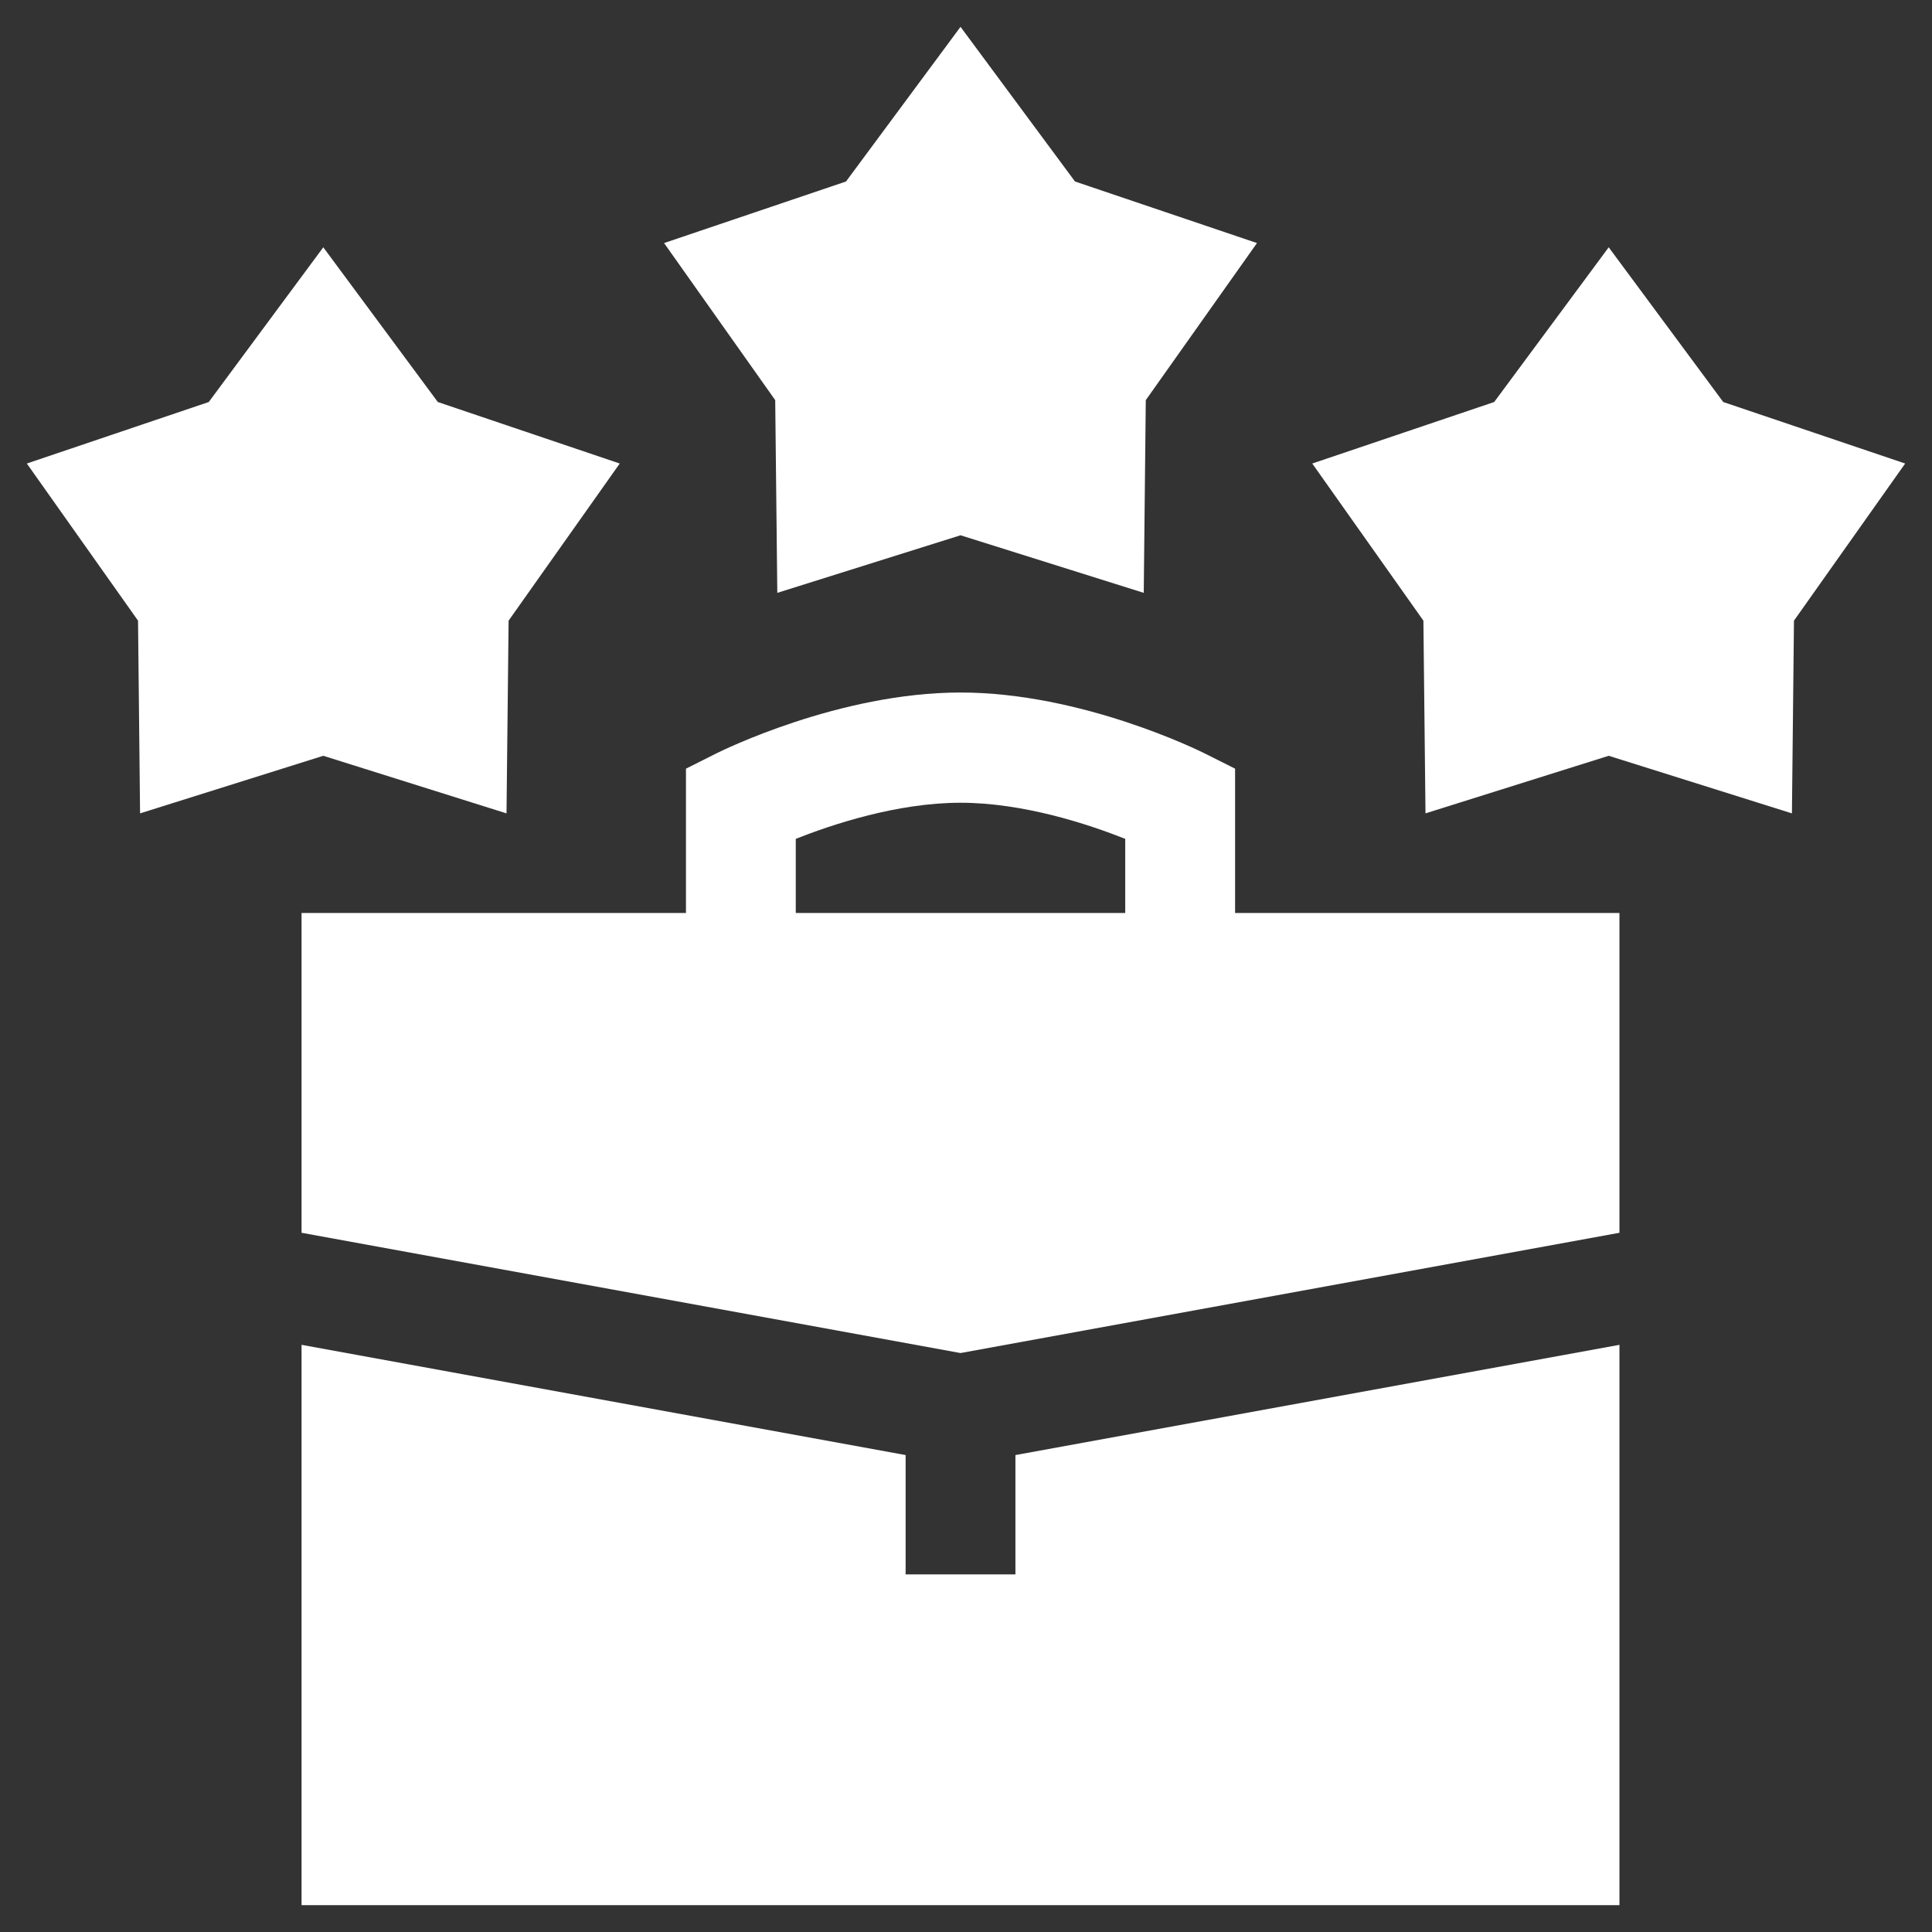
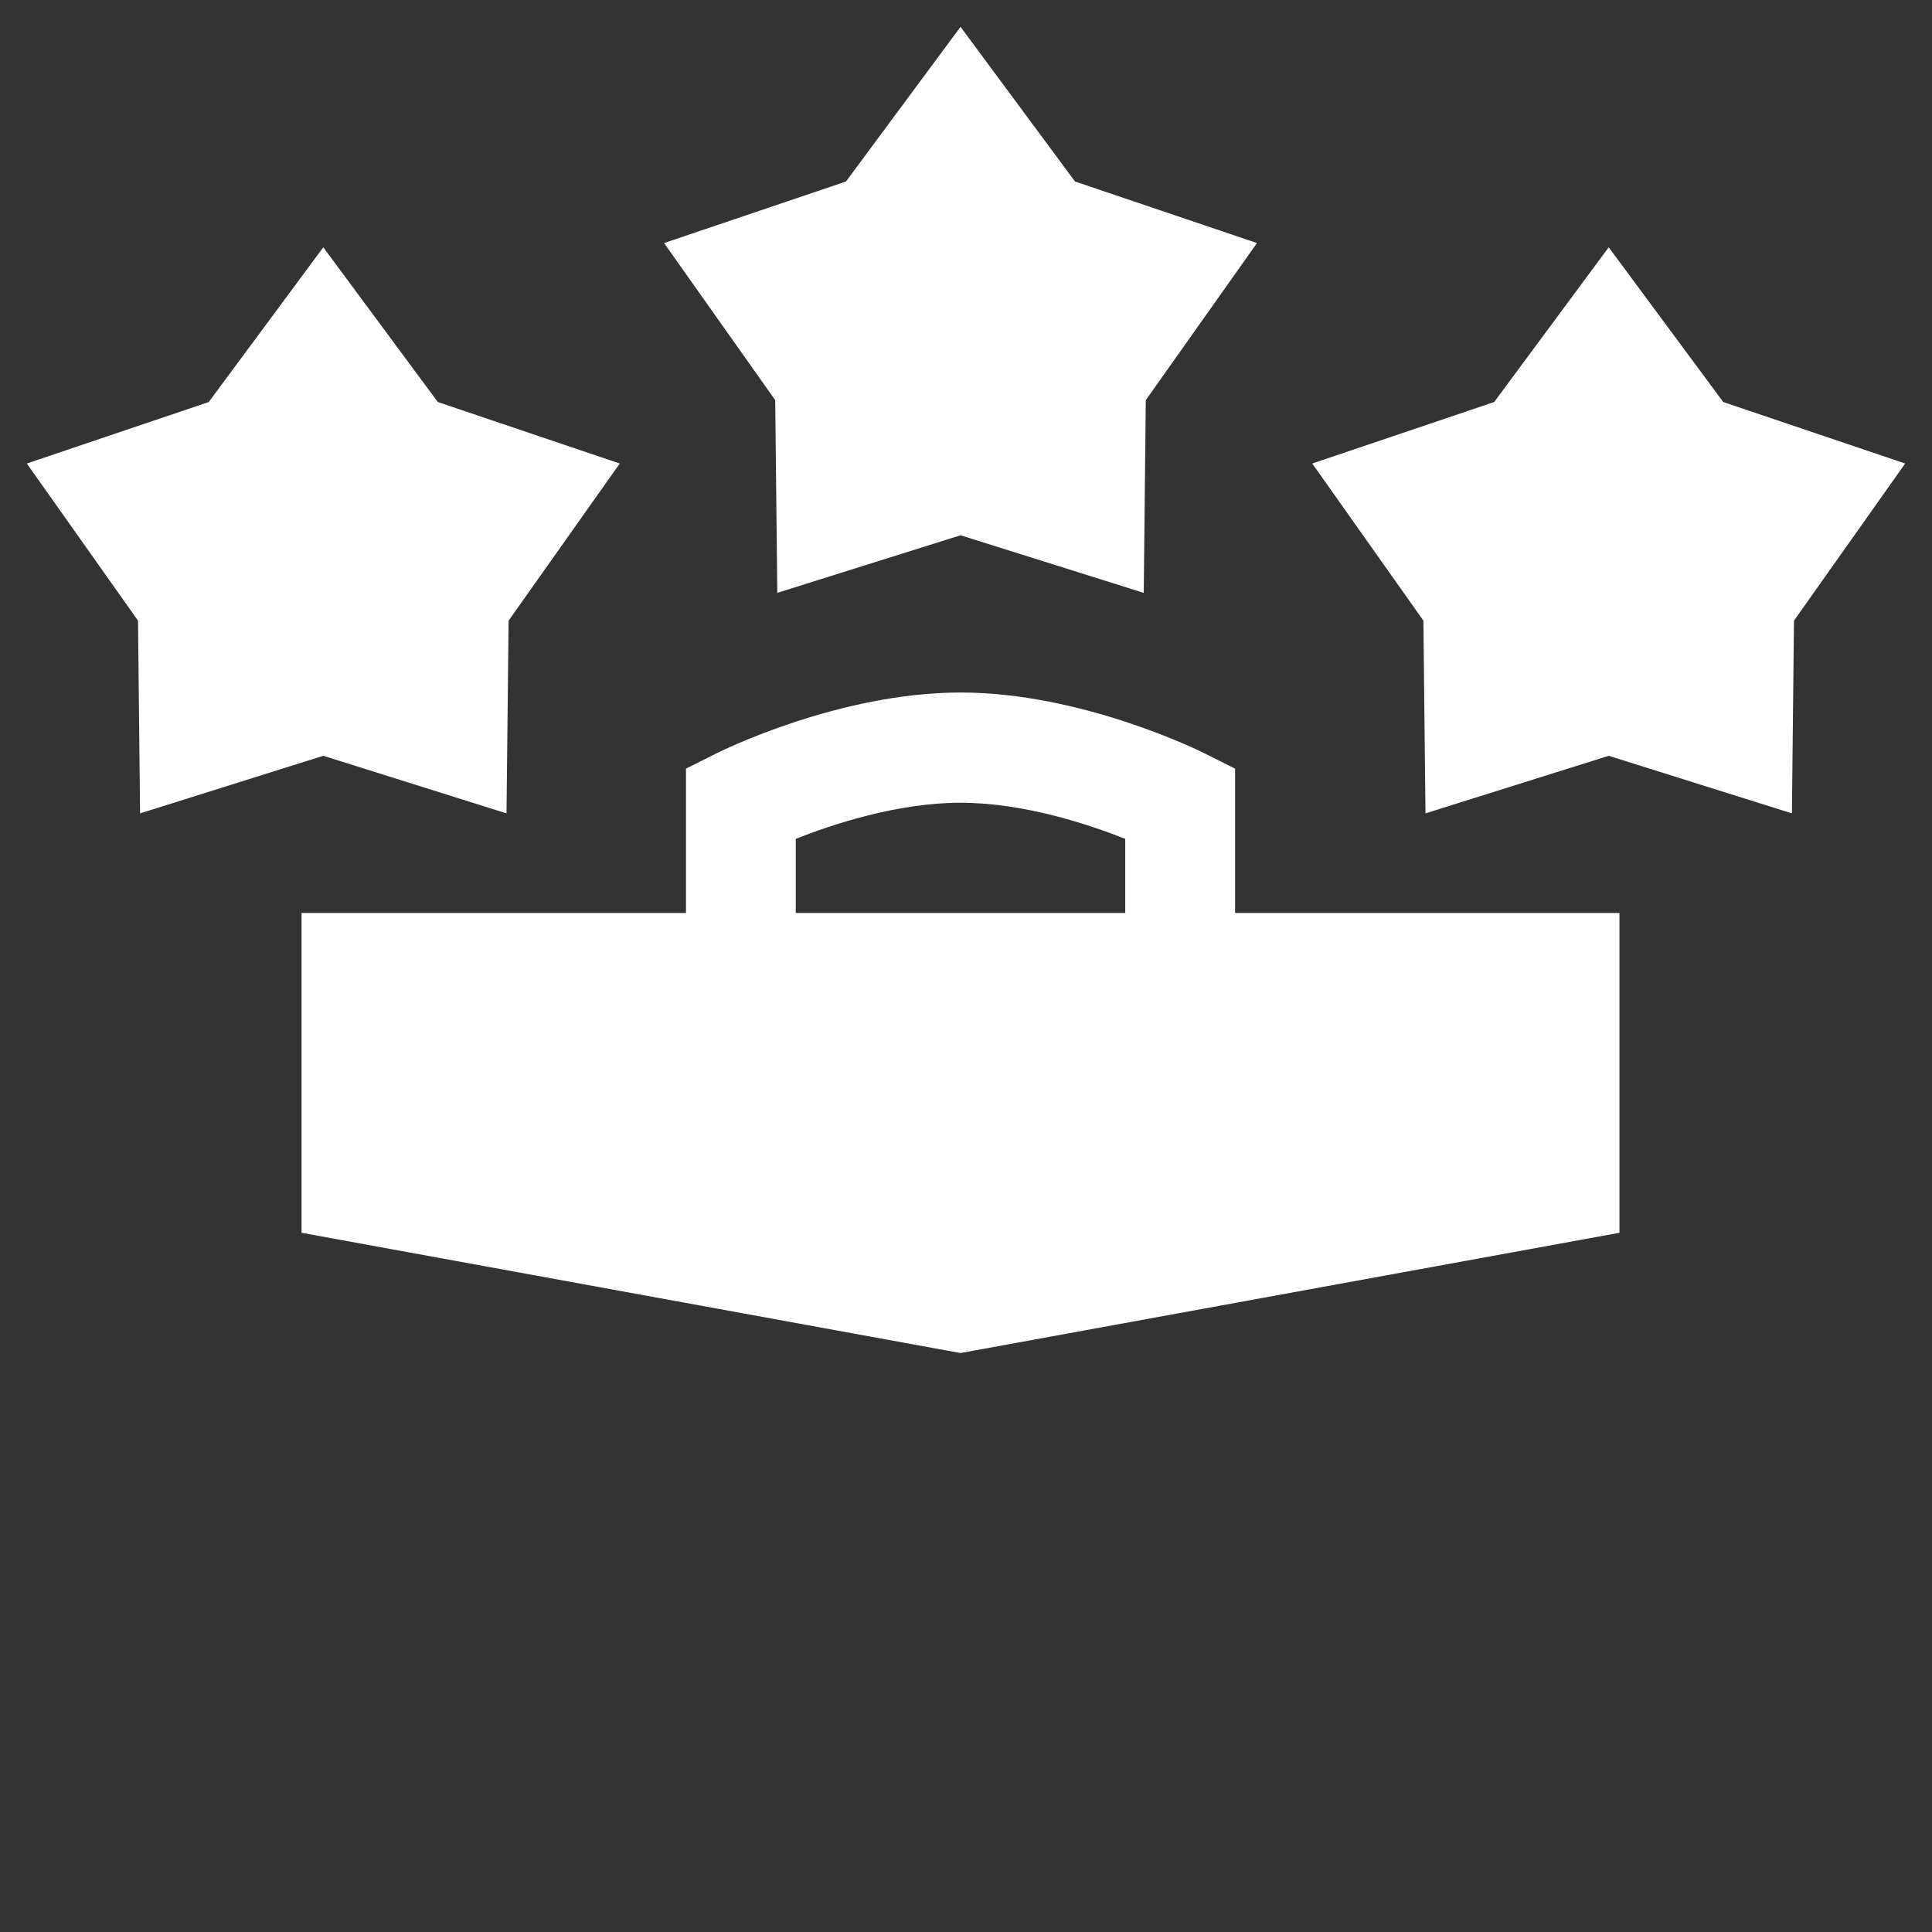
<svg xmlns="http://www.w3.org/2000/svg" width="36" height="36" viewBox="0 0 36 36" fill="none">
  <rect x="0" y="0" width="36" height="36" fill="#333333" stroke="none" />
-   <path d="M5.619 25.059V35.5H30.176V25.059L18.921 27.113V29.337H16.875V27.113L5.619 25.059Z" fill="white" />
  <path d="M23.014 14.323L22.448 14.039C22.356 13.993 20.16 12.904 17.898 12.904C15.636 12.904 13.44 13.993 13.347 14.039L12.782 14.323V17.012H5.619V22.971L17.898 25.212L30.176 22.971V17.012H23.014V14.323ZM20.967 17.012H14.828V15.631C15.514 15.359 16.723 14.958 17.898 14.958C19.073 14.958 20.282 15.359 20.967 15.631V17.012ZM2.61 15.156L6.024 14.083L9.438 15.156L9.477 11.565L11.548 8.637L8.158 7.491L6.024 4.608L3.89 7.491L0.5 8.637L2.572 11.565L2.61 15.156ZM17.898 0.5L15.764 3.382L12.374 4.529L14.445 7.456L14.484 11.047L17.898 9.974L21.312 11.047L21.35 7.456L23.422 4.529L20.031 3.382L17.898 0.5ZM29.976 4.608L27.842 7.491L24.452 8.637L26.523 11.565L26.562 15.156L29.976 14.083L33.39 15.156L33.428 11.565L35.5 8.637L32.11 7.491L29.976 4.608Z" fill="white" />
</svg>